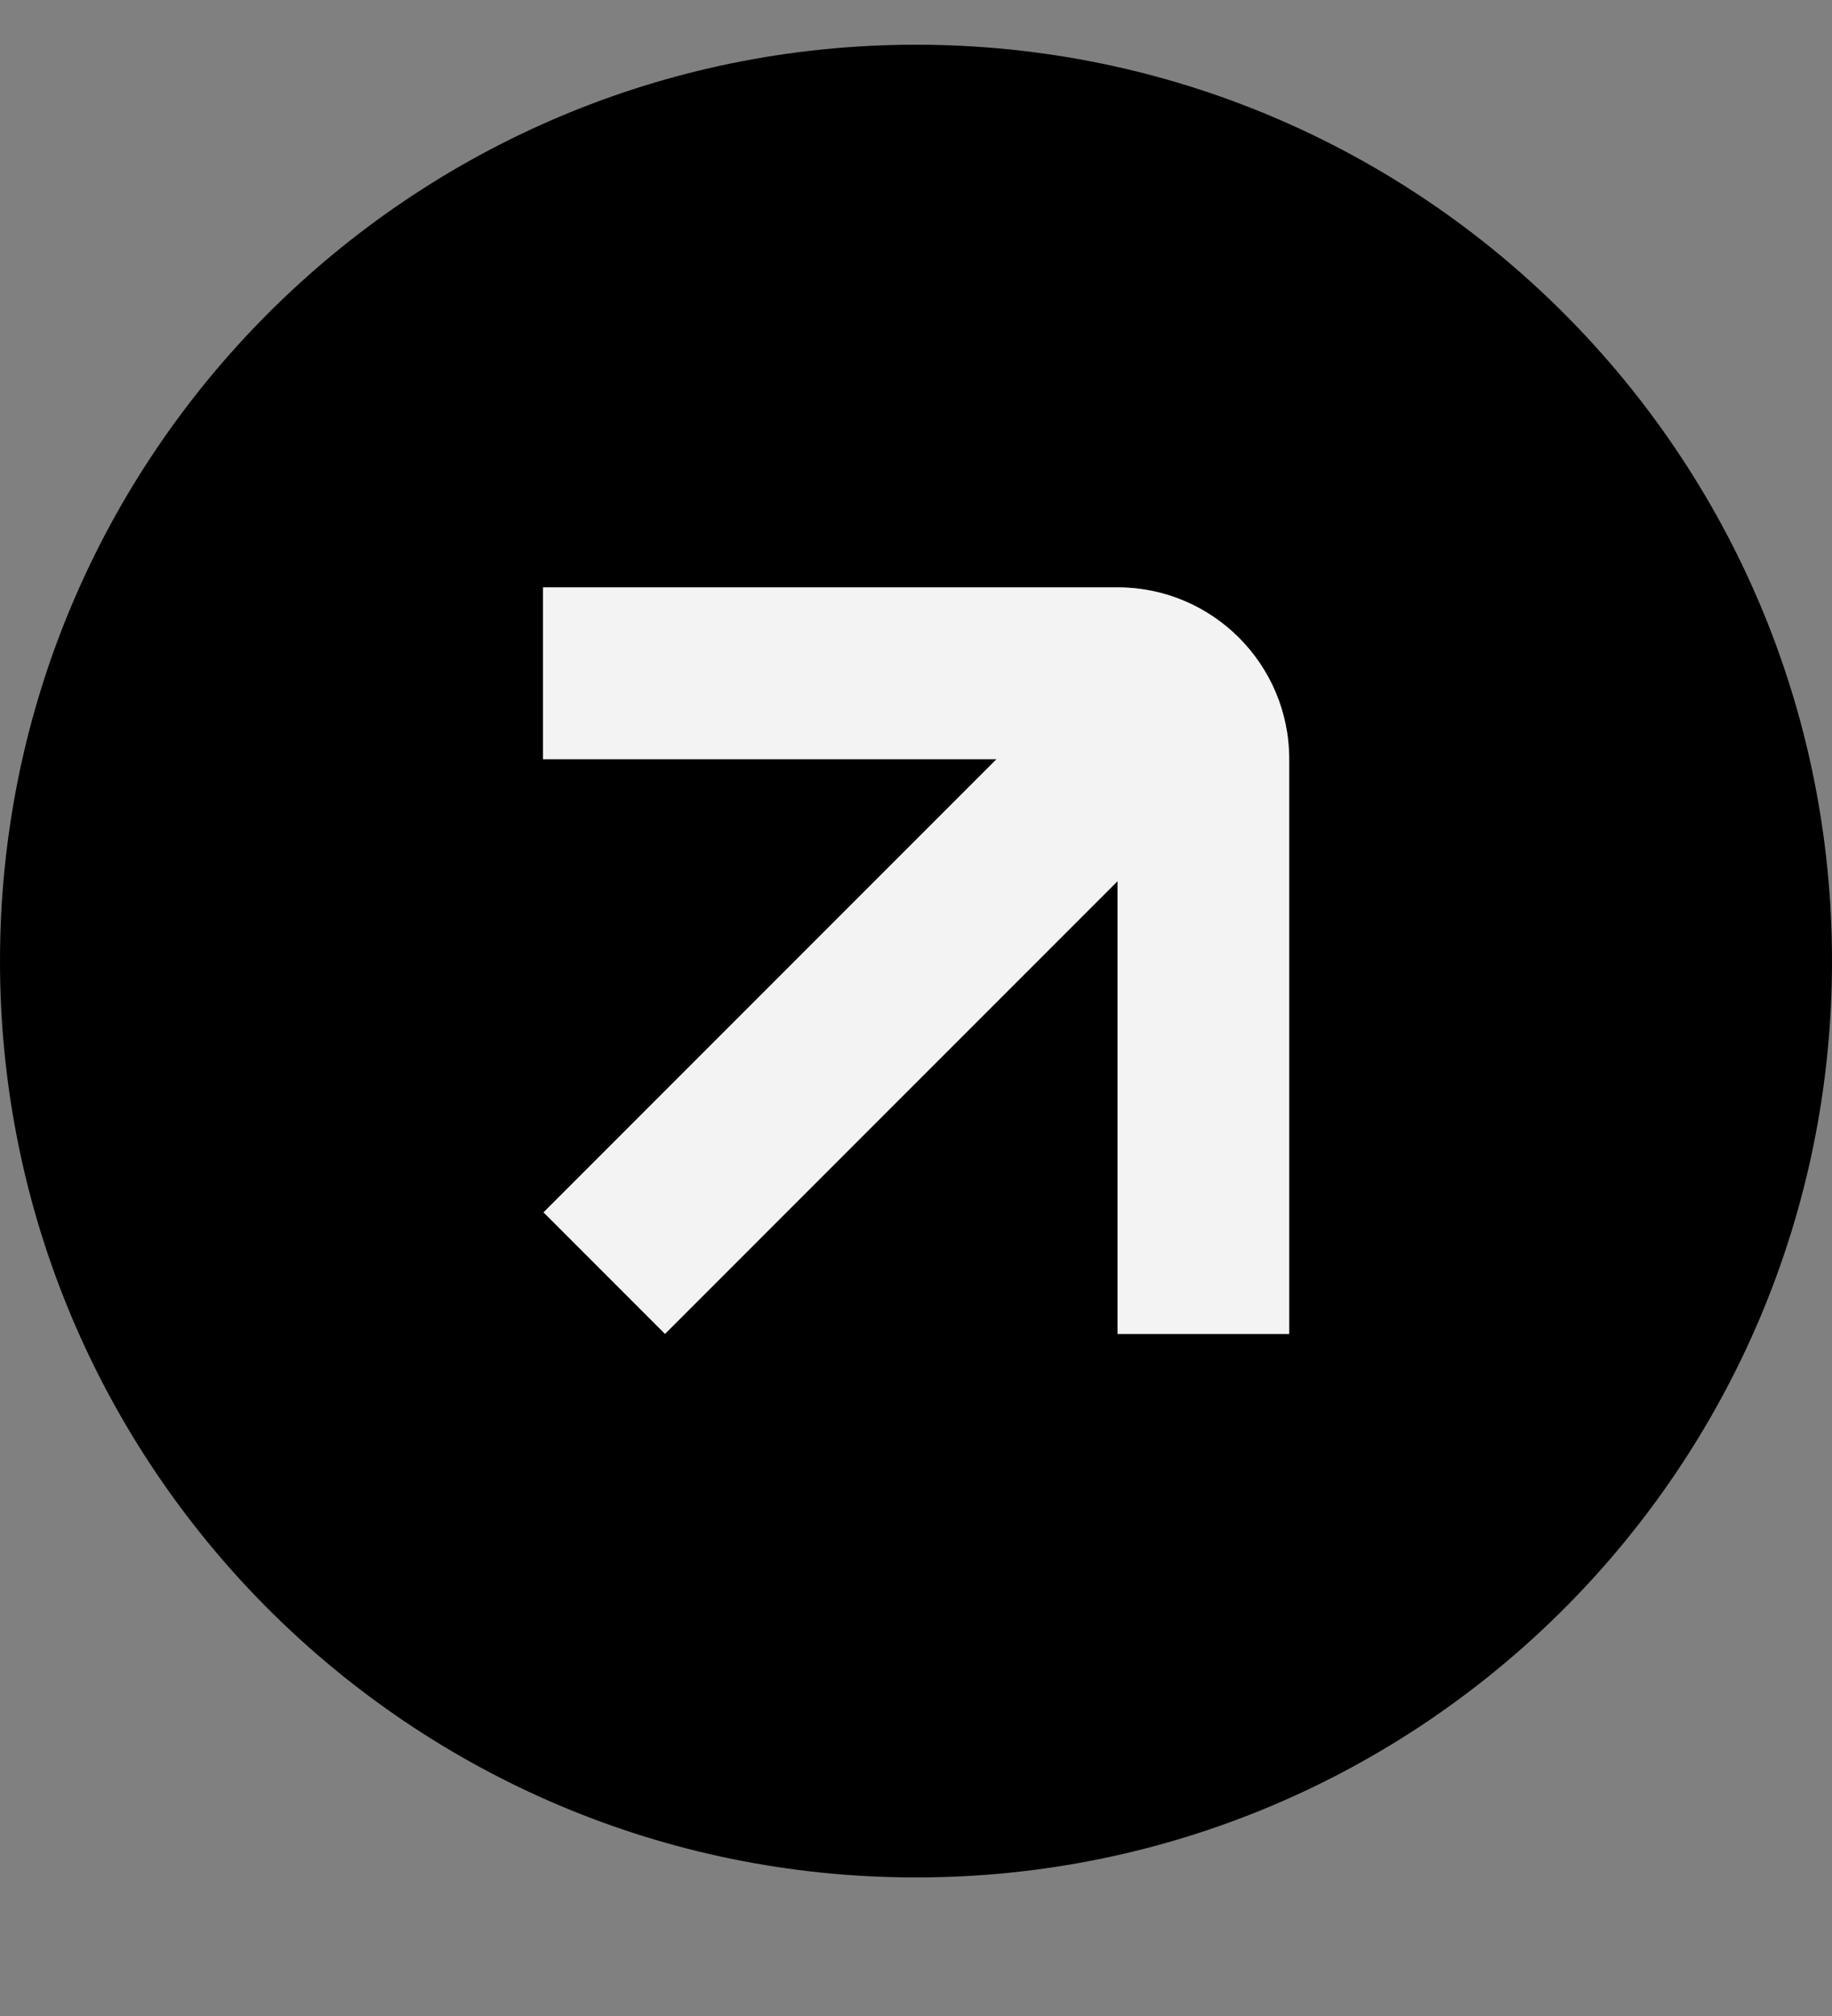
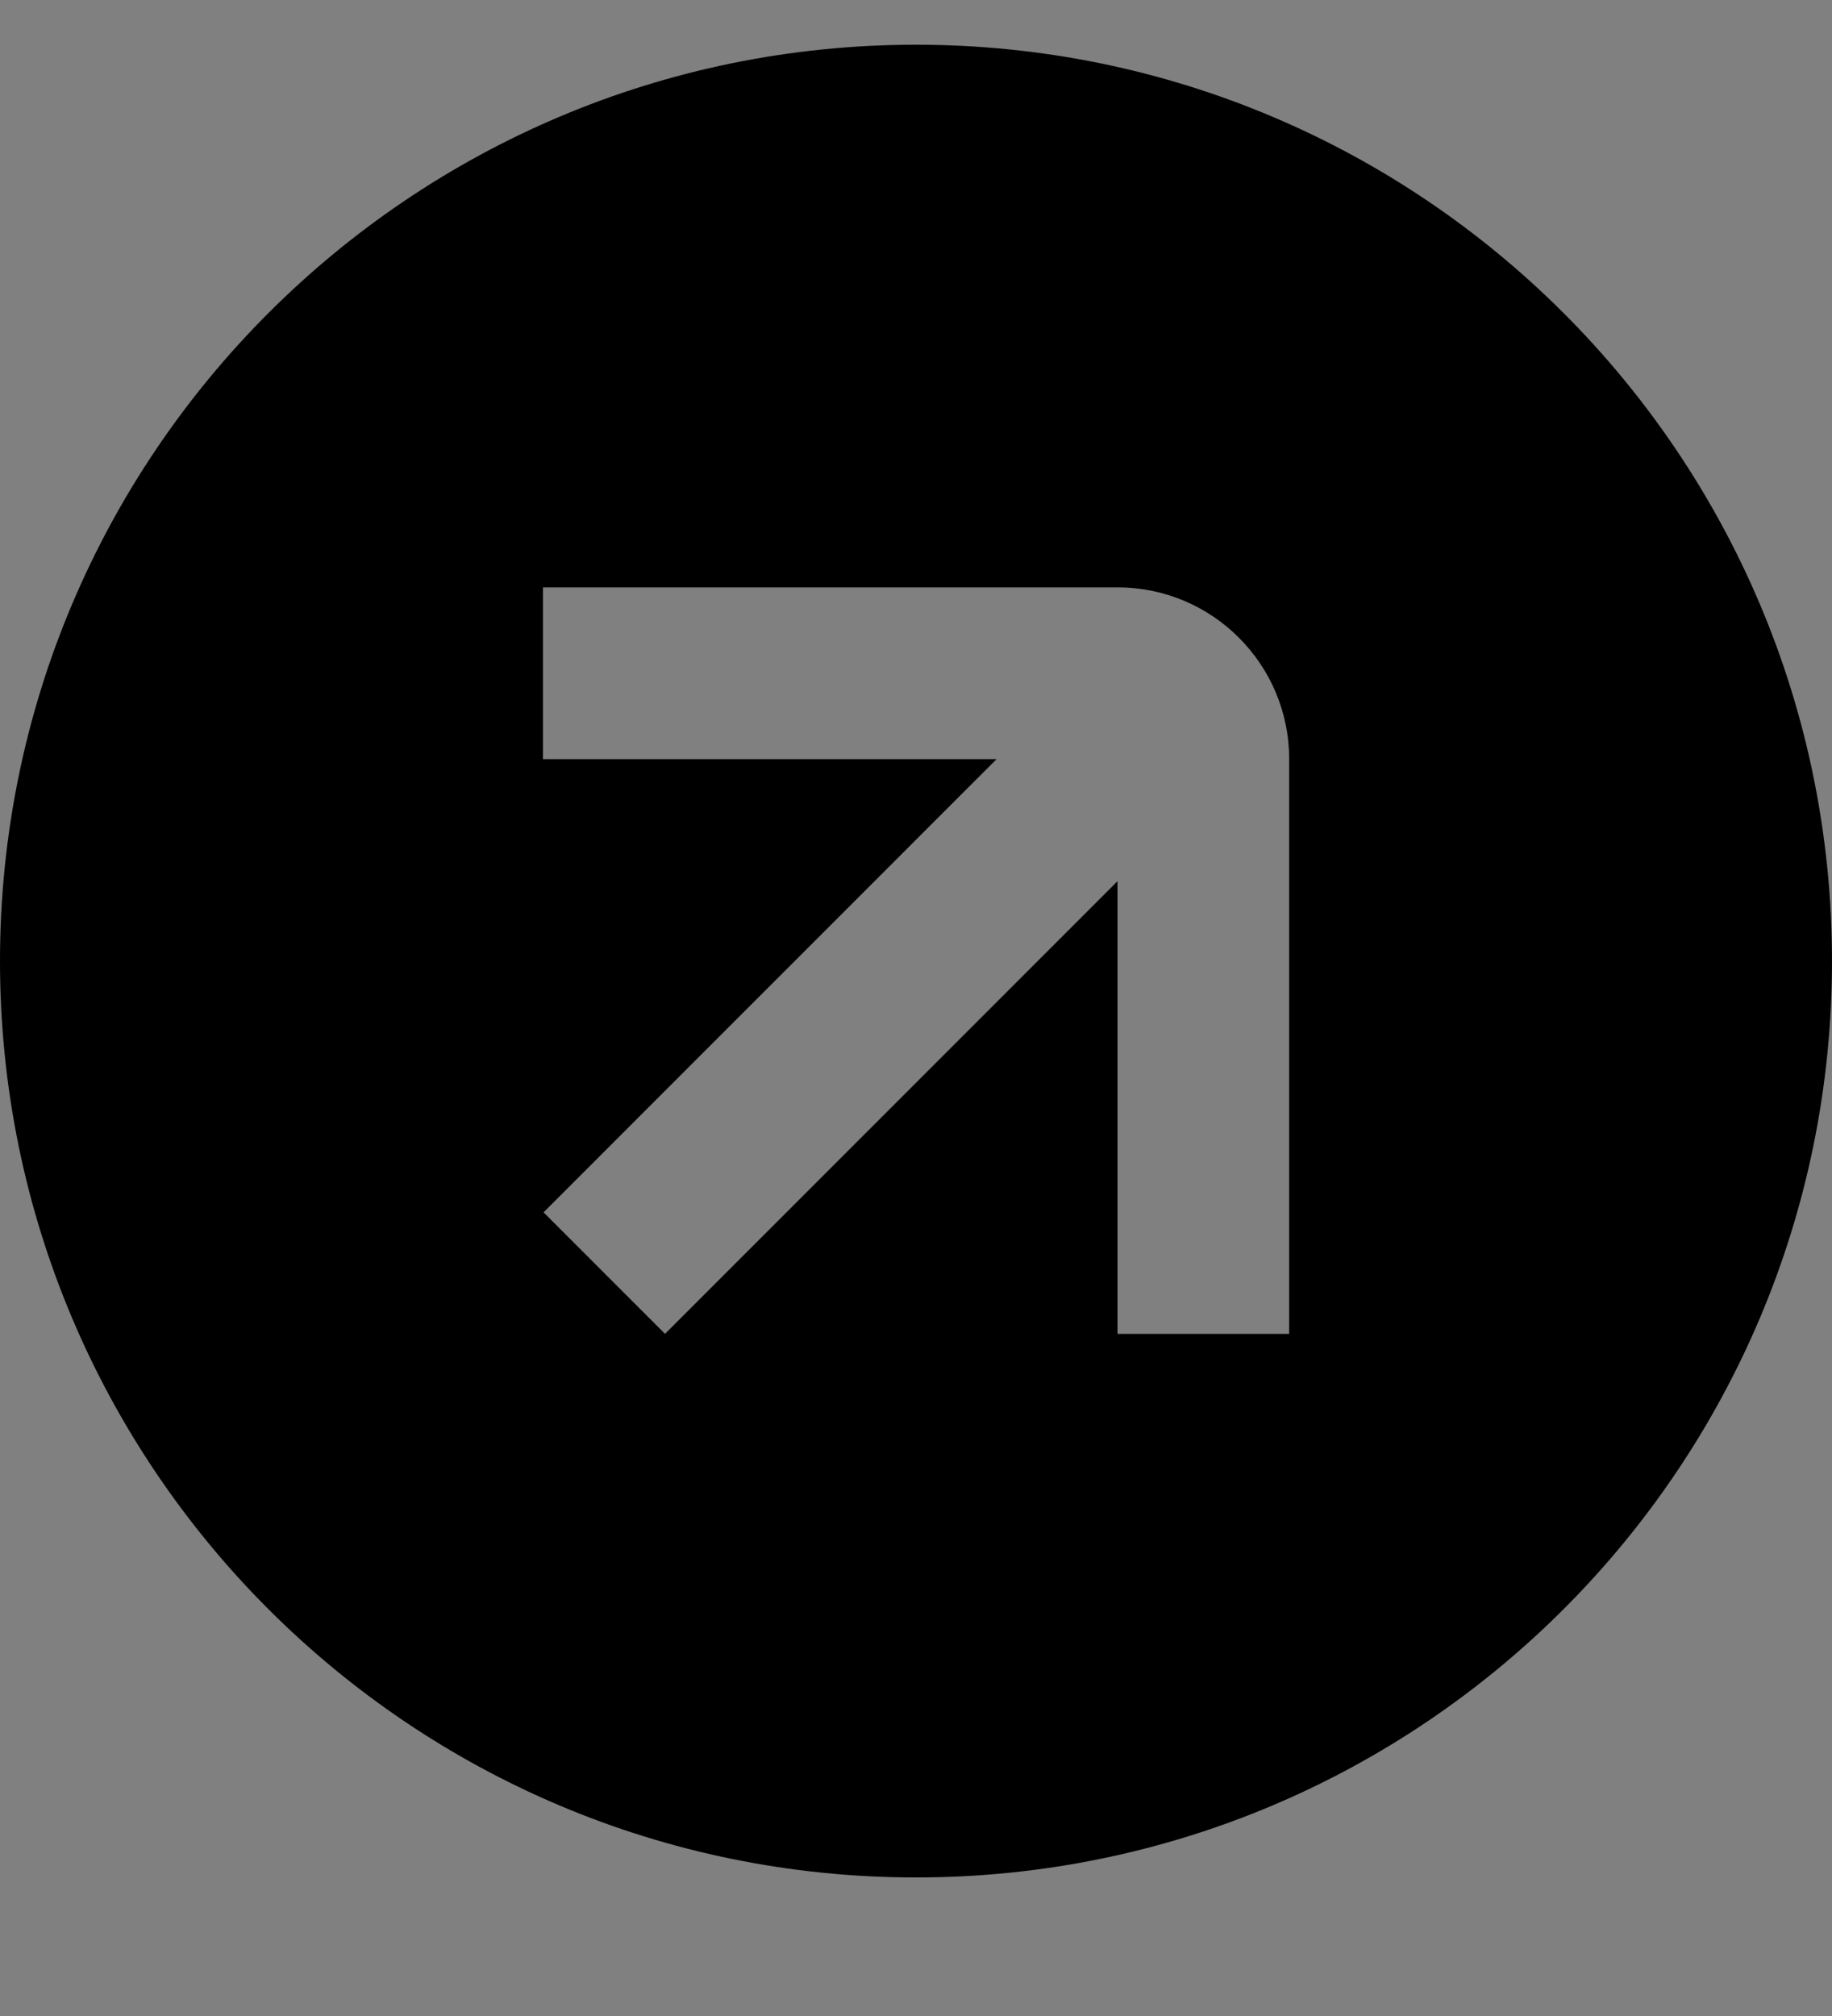
<svg xmlns="http://www.w3.org/2000/svg" width="10" height="11" viewBox="0 0 10 11" fill="none">
  <rect x="0" y="0" width="10" height="11" fill="#808080" stroke="none" />
  <path fill-rule="evenodd" clip-rule="evenodd" d="M5 10.244C7.761 10.244 10 8.006 10 5.244C10 2.483 7.761 0.244 5 0.244C2.239 0.244 0 2.483 0 5.244C0 8.006 2.239 10.244 5 10.244ZM2.964 4.142H5.44L2.967 6.615L3.63 7.278L6.1 4.808V7.278H7.037V4.142C7.037 3.625 6.618 3.205 6.1 3.205H2.964V4.142Z" fill="black" />
-   <path d="M5.44 4.142H2.964V3.205H6.1C6.618 3.205 7.037 3.625 7.037 4.142V7.278H6.1V4.808L3.63 7.278L2.967 6.615L5.44 4.142Z" fill="#F3F3F3" />
</svg>